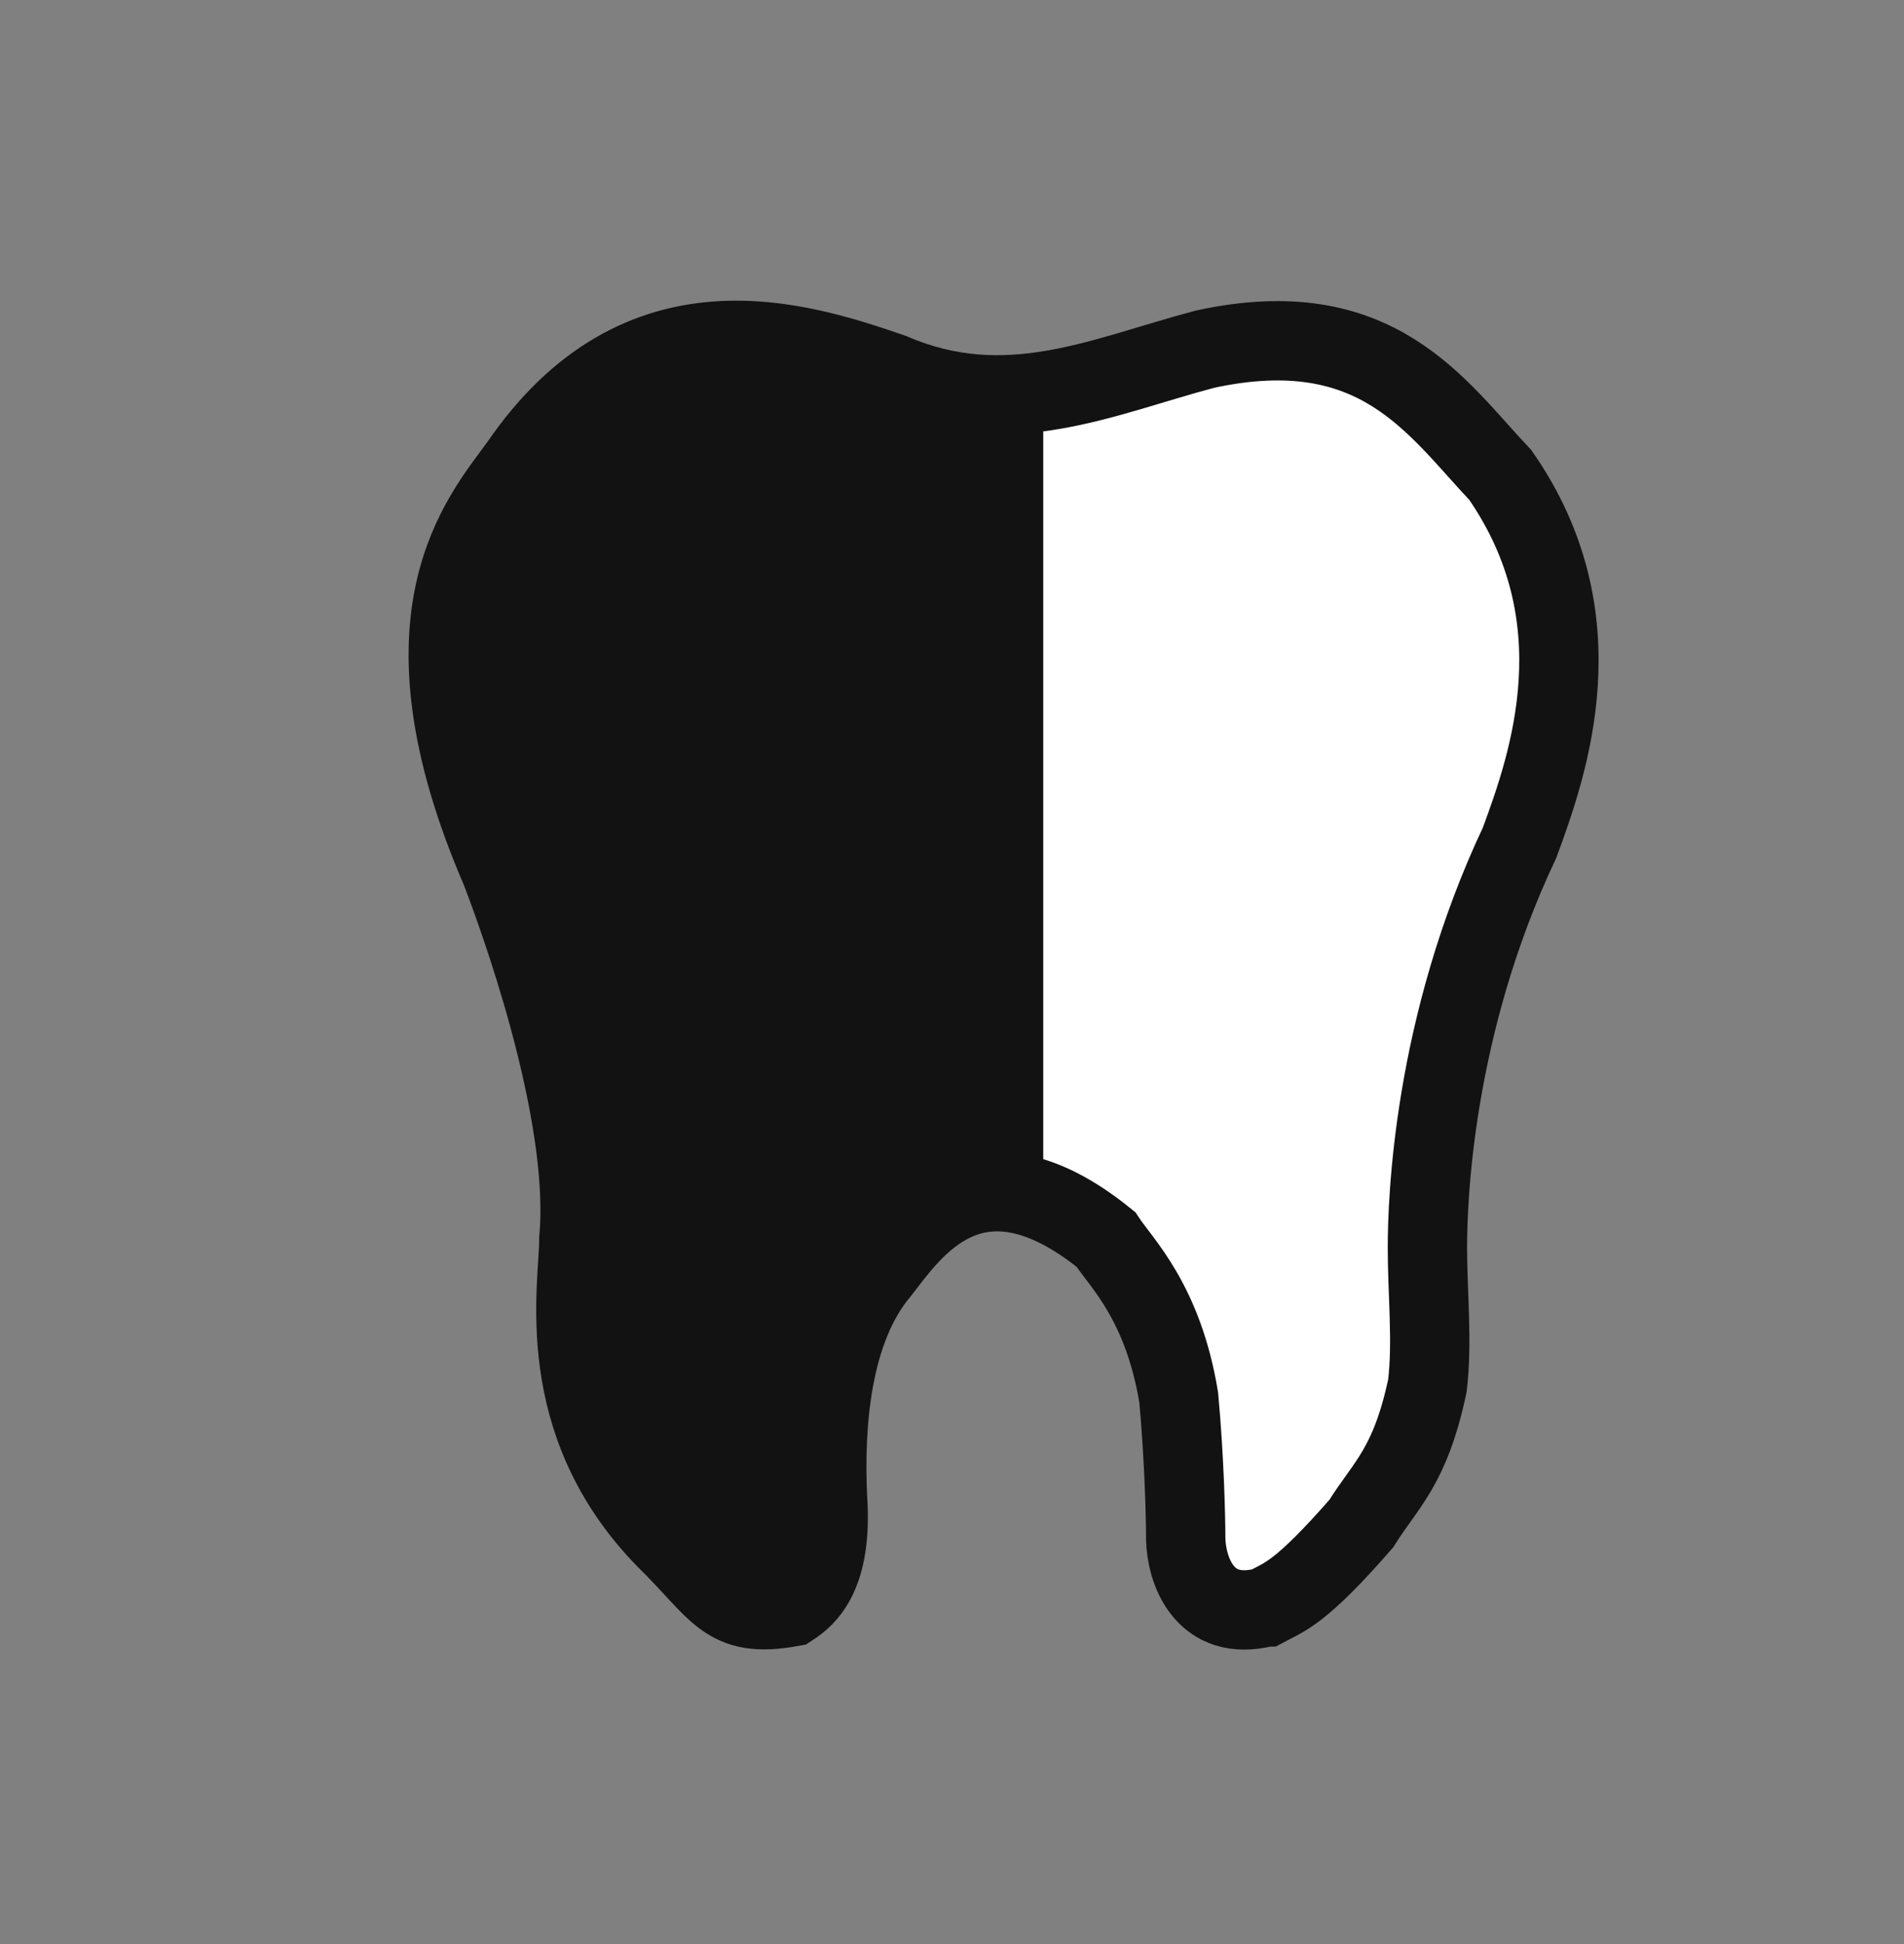
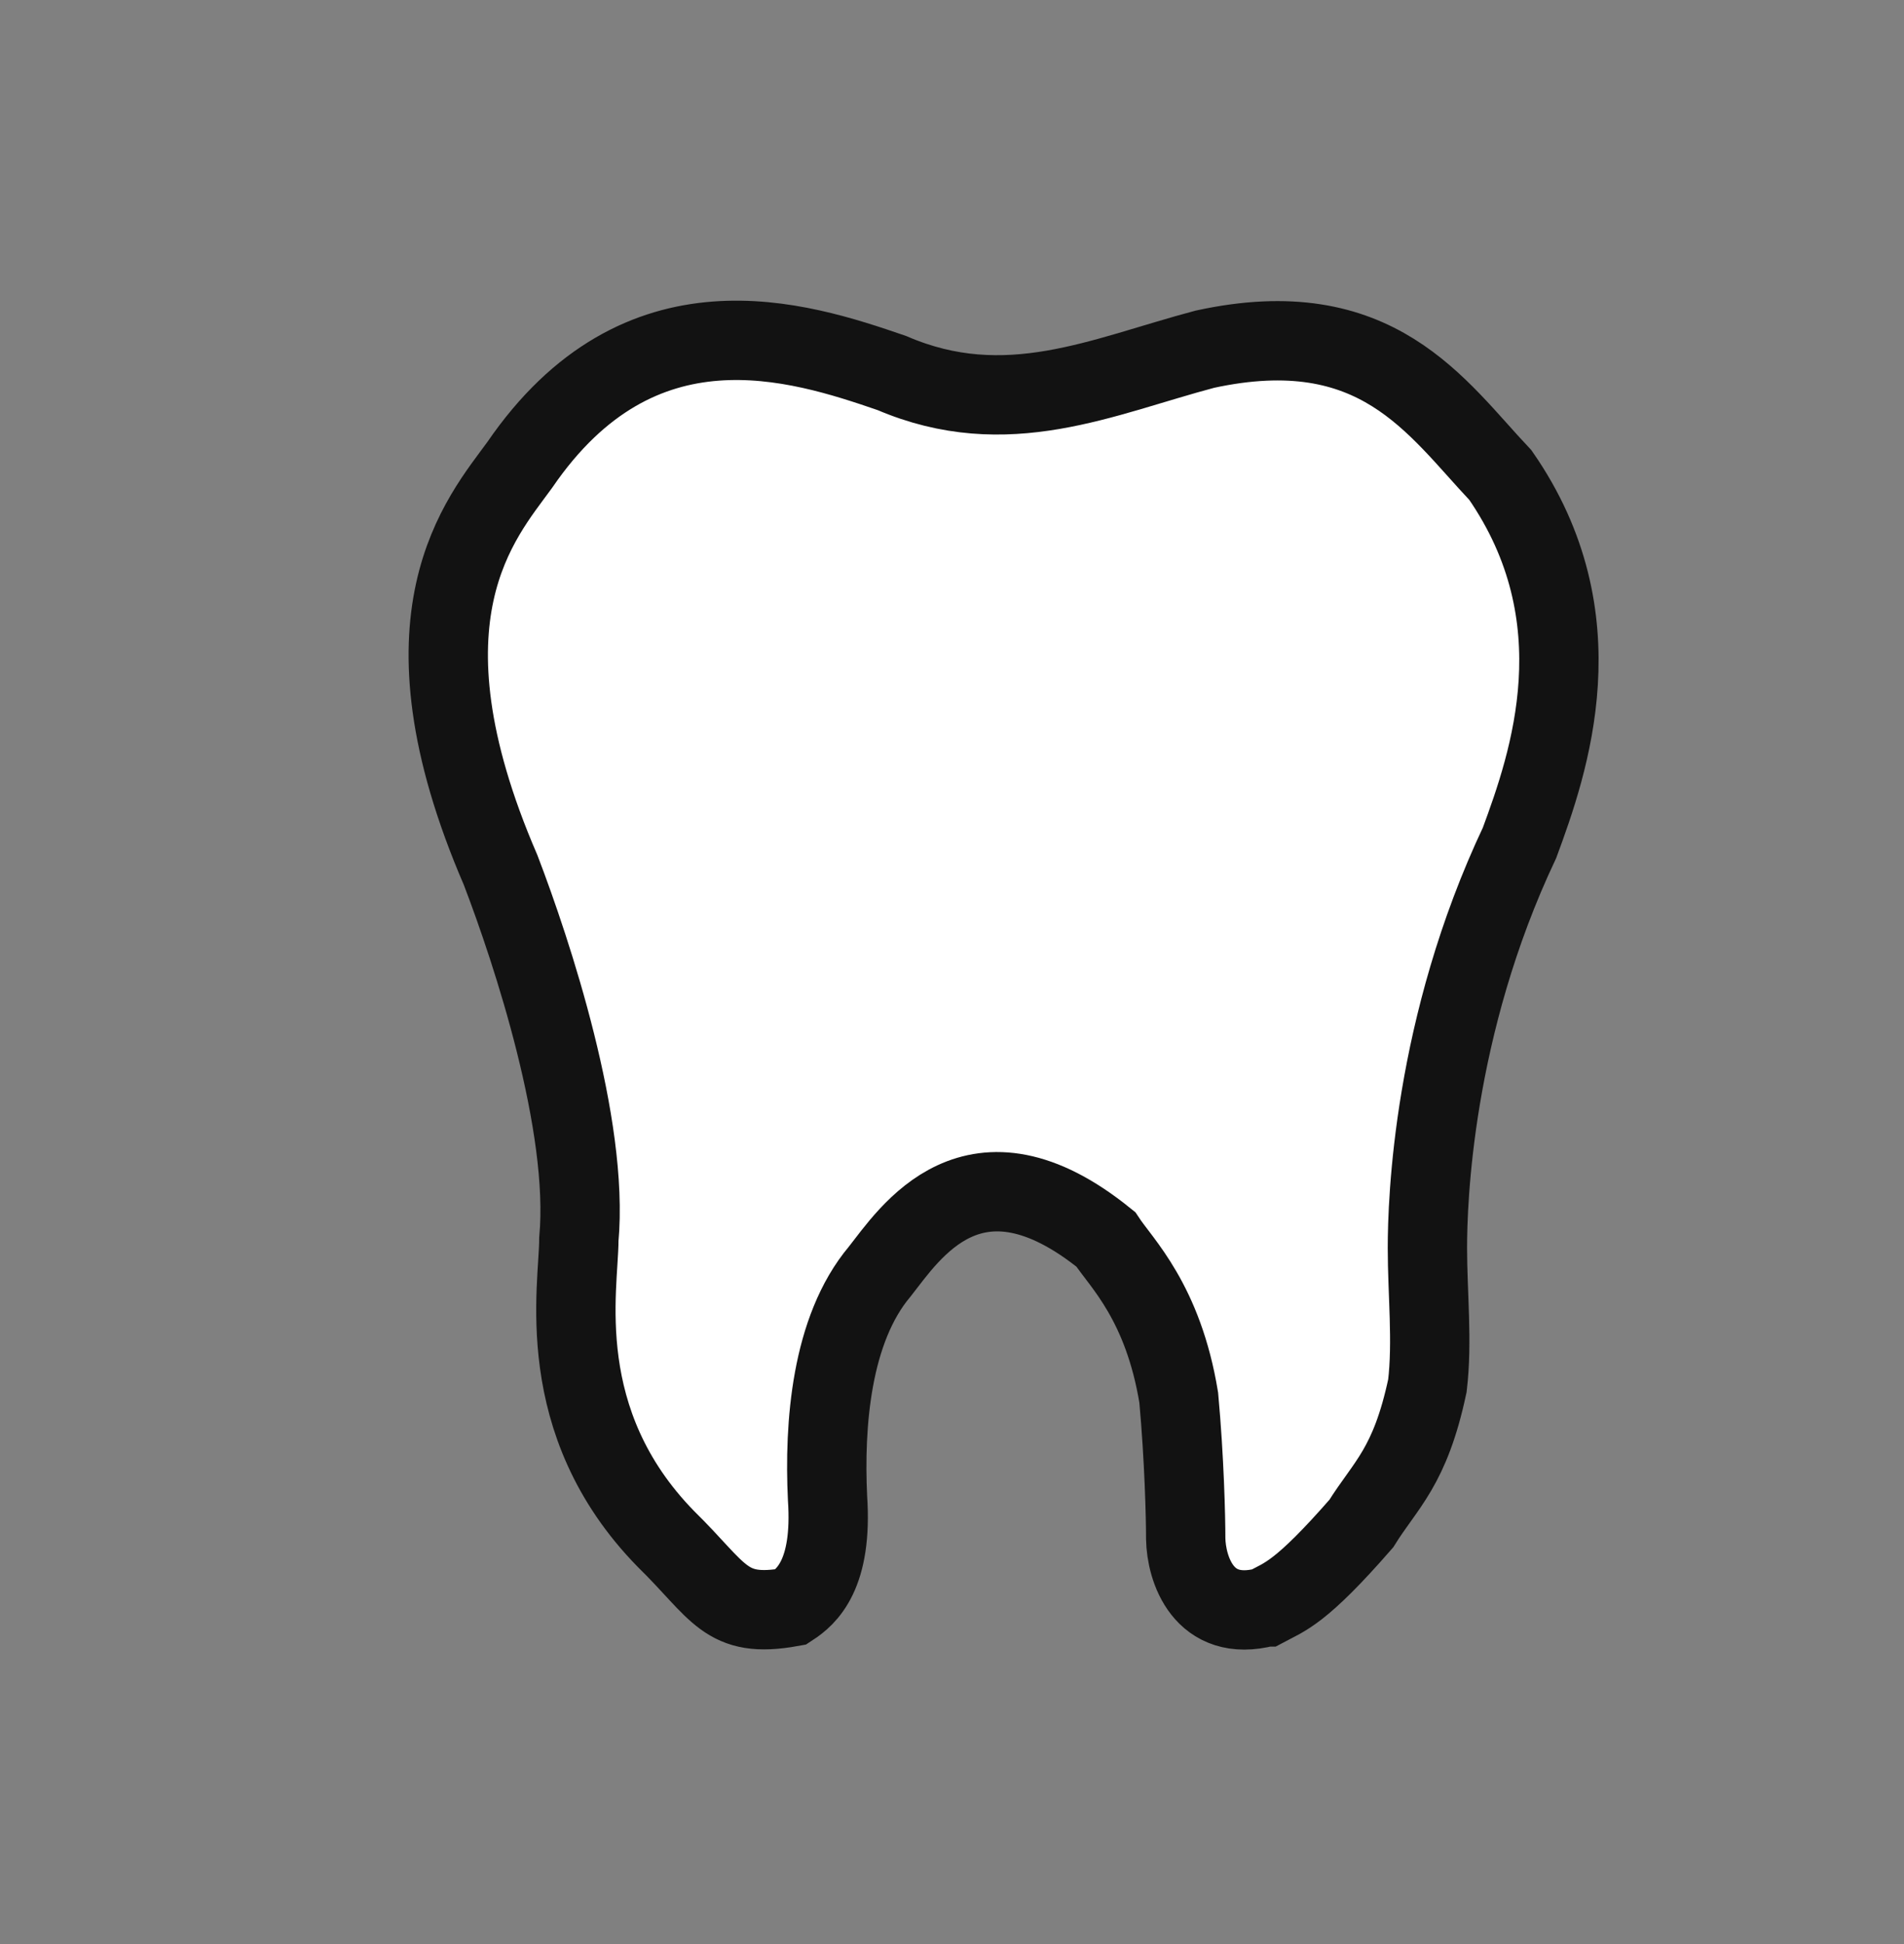
<svg xmlns="http://www.w3.org/2000/svg" width="48" height="49" fill="none">
  <rect width="100%" height="100%" fill="#808080" stroke="none" />
  <path d="M31.908 40.503c-1.578.412-2.002-.972-2.016-1.716 0-.543-.035-2.016-.176-3.56-.394-2.402-1.446-3.39-1.84-3.99-3.332-2.702-4.954-.128-5.7.815-1.227 1.459-1.402 3.861-1.314 5.706.131 1.93-.527 2.488-.921 2.745-1.666.3-1.797-.386-3.156-1.716-2.893-2.96-2.192-6.349-2.192-7.55.263-2.874-1.184-7.25-1.973-9.309-2.761-6.391-.482-8.88.483-10.21 3.024-4.418 7.013-3.13 9.38-2.316 2.894 1.244 5.305.086 7.891-.6 4.34-.944 5.83 1.458 7.452 3.174 2.499 3.603 1.227 7.25.482 9.266-2.191 4.633-2.323 9.051-2.323 10.21 0 1.158.132 2.359 0 3.474-.438 2.06-1.052 2.488-1.666 3.475-1.534 1.759-1.928 1.845-2.41 2.102Z" fill="#fff" stroke="#121212" stroke-width="2" />
-   <path d="M26.3 9.864v20.41c-2.121-.835-3.322.734-3.978 1.59l-.145.188c-1.228 1.459-1.403 3.861-1.316 5.706.132 1.93-.526 2.488-.92 2.745-1.324.239-1.678-.145-2.45-.98-.2-.216-.427-.463-.706-.736-2.5-2.557-2.316-5.434-2.22-6.944.015-.238.028-.442.028-.606.263-2.874-1.184-7.25-1.973-9.309-2.612-6.046-.713-8.6.316-9.983l.167-.226c3.024-4.419 7.013-3.132 9.38-2.317 1.356.583 2.606.639 3.818.462Z" fill="#121212" />
</svg>